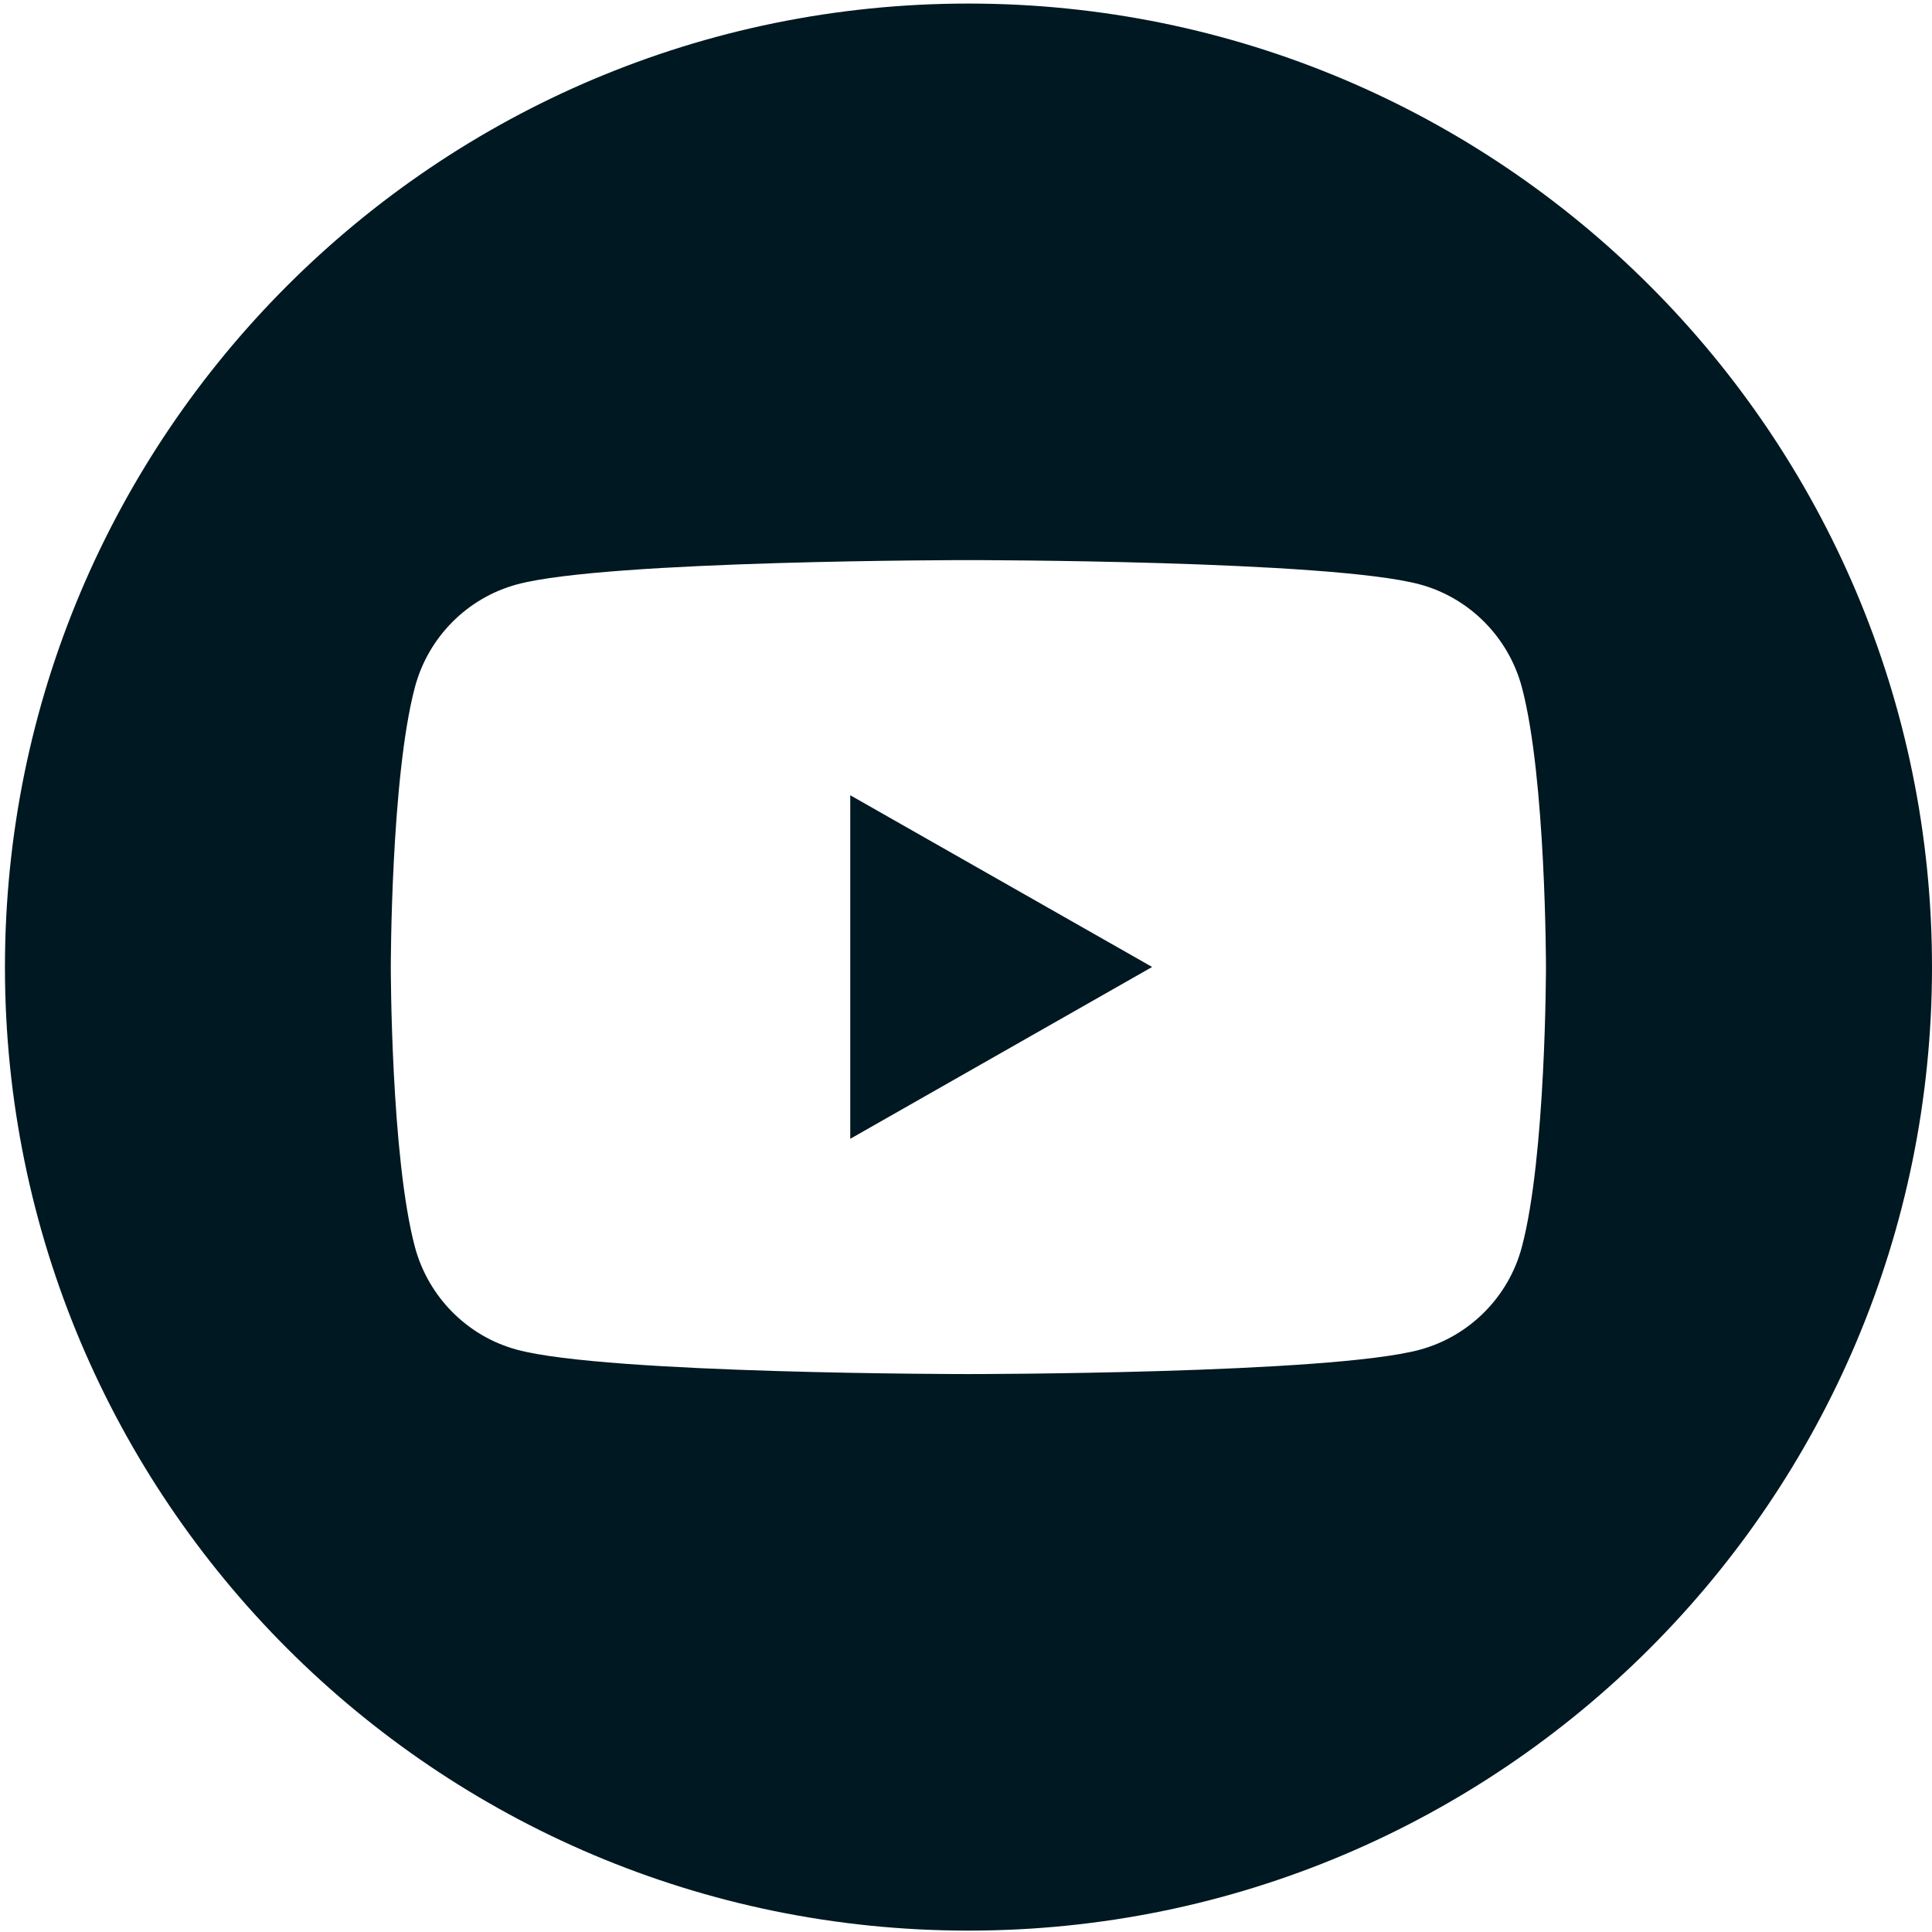
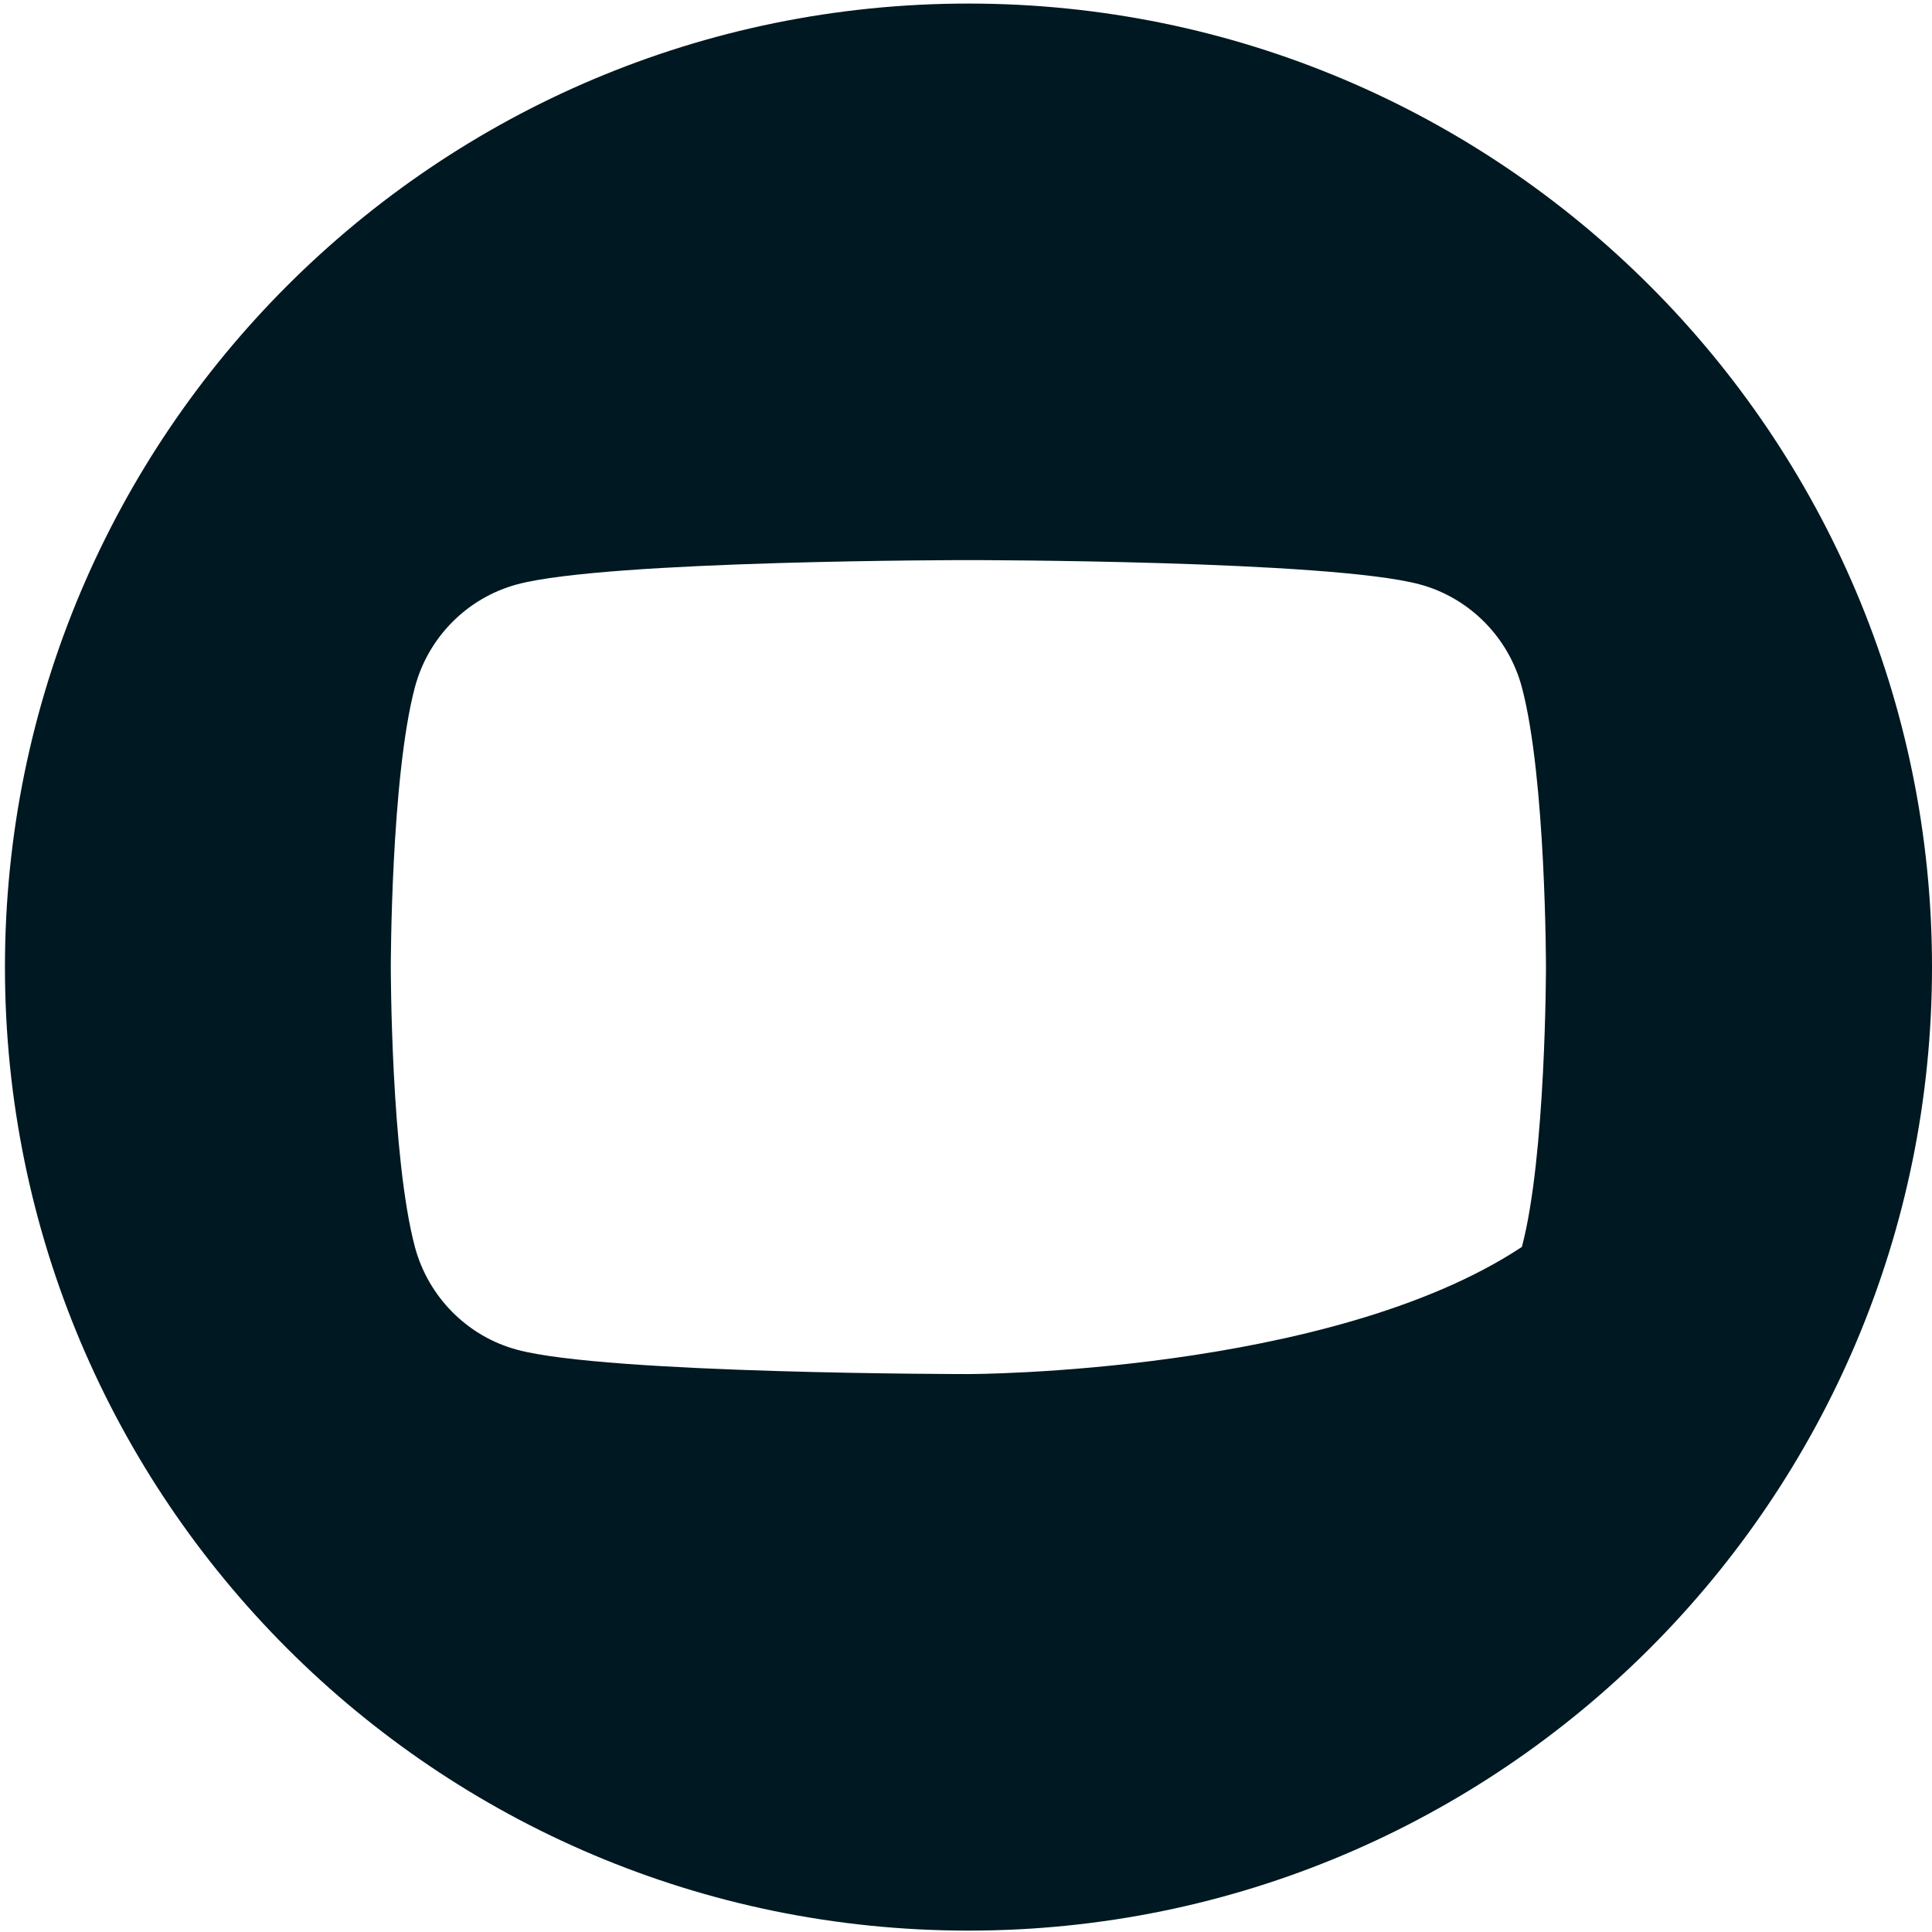
<svg xmlns="http://www.w3.org/2000/svg" width="32" height="32" viewBox="0 0 32 32" fill="none">
-   <path d="M16.041 0.059C7.226 0.059 0.082 7.203 0.082 16.018C0.082 24.832 7.226 31.977 16.041 31.977C24.855 31.977 32 24.832 32 16.018C32 7.203 24.855 0.059 16.041 0.059ZM25.207 20.653C24.988 21.482 24.338 22.133 23.515 22.356C22.023 22.759 16.039 22.759 16.039 22.759C16.039 22.759 10.056 22.759 8.565 22.356C7.742 22.135 7.094 21.482 6.872 20.653C6.473 19.151 6.473 16.018 6.473 16.018C6.473 16.018 6.473 12.884 6.872 11.383C7.092 10.554 7.74 9.901 8.565 9.679C10.056 9.277 16.039 9.277 16.039 9.277C16.039 9.277 22.022 9.277 23.515 9.679C24.338 9.901 24.986 10.554 25.207 11.383C25.606 12.884 25.606 16.018 25.606 16.018C25.606 16.018 25.606 19.151 25.207 20.653Z" fill="#001821" />
-   <path d="M14.083 18.862L19.083 16.016L14.083 13.172V18.862Z" fill="#001821" />
+   <path d="M16.041 0.059C7.226 0.059 0.082 7.203 0.082 16.018C0.082 24.832 7.226 31.977 16.041 31.977C24.855 31.977 32 24.832 32 16.018C32 7.203 24.855 0.059 16.041 0.059ZM25.207 20.653C22.023 22.759 16.039 22.759 16.039 22.759C16.039 22.759 10.056 22.759 8.565 22.356C7.742 22.135 7.094 21.482 6.872 20.653C6.473 19.151 6.473 16.018 6.473 16.018C6.473 16.018 6.473 12.884 6.872 11.383C7.092 10.554 7.74 9.901 8.565 9.679C10.056 9.277 16.039 9.277 16.039 9.277C16.039 9.277 22.022 9.277 23.515 9.679C24.338 9.901 24.986 10.554 25.207 11.383C25.606 12.884 25.606 16.018 25.606 16.018C25.606 16.018 25.606 19.151 25.207 20.653Z" fill="#001821" />
</svg>